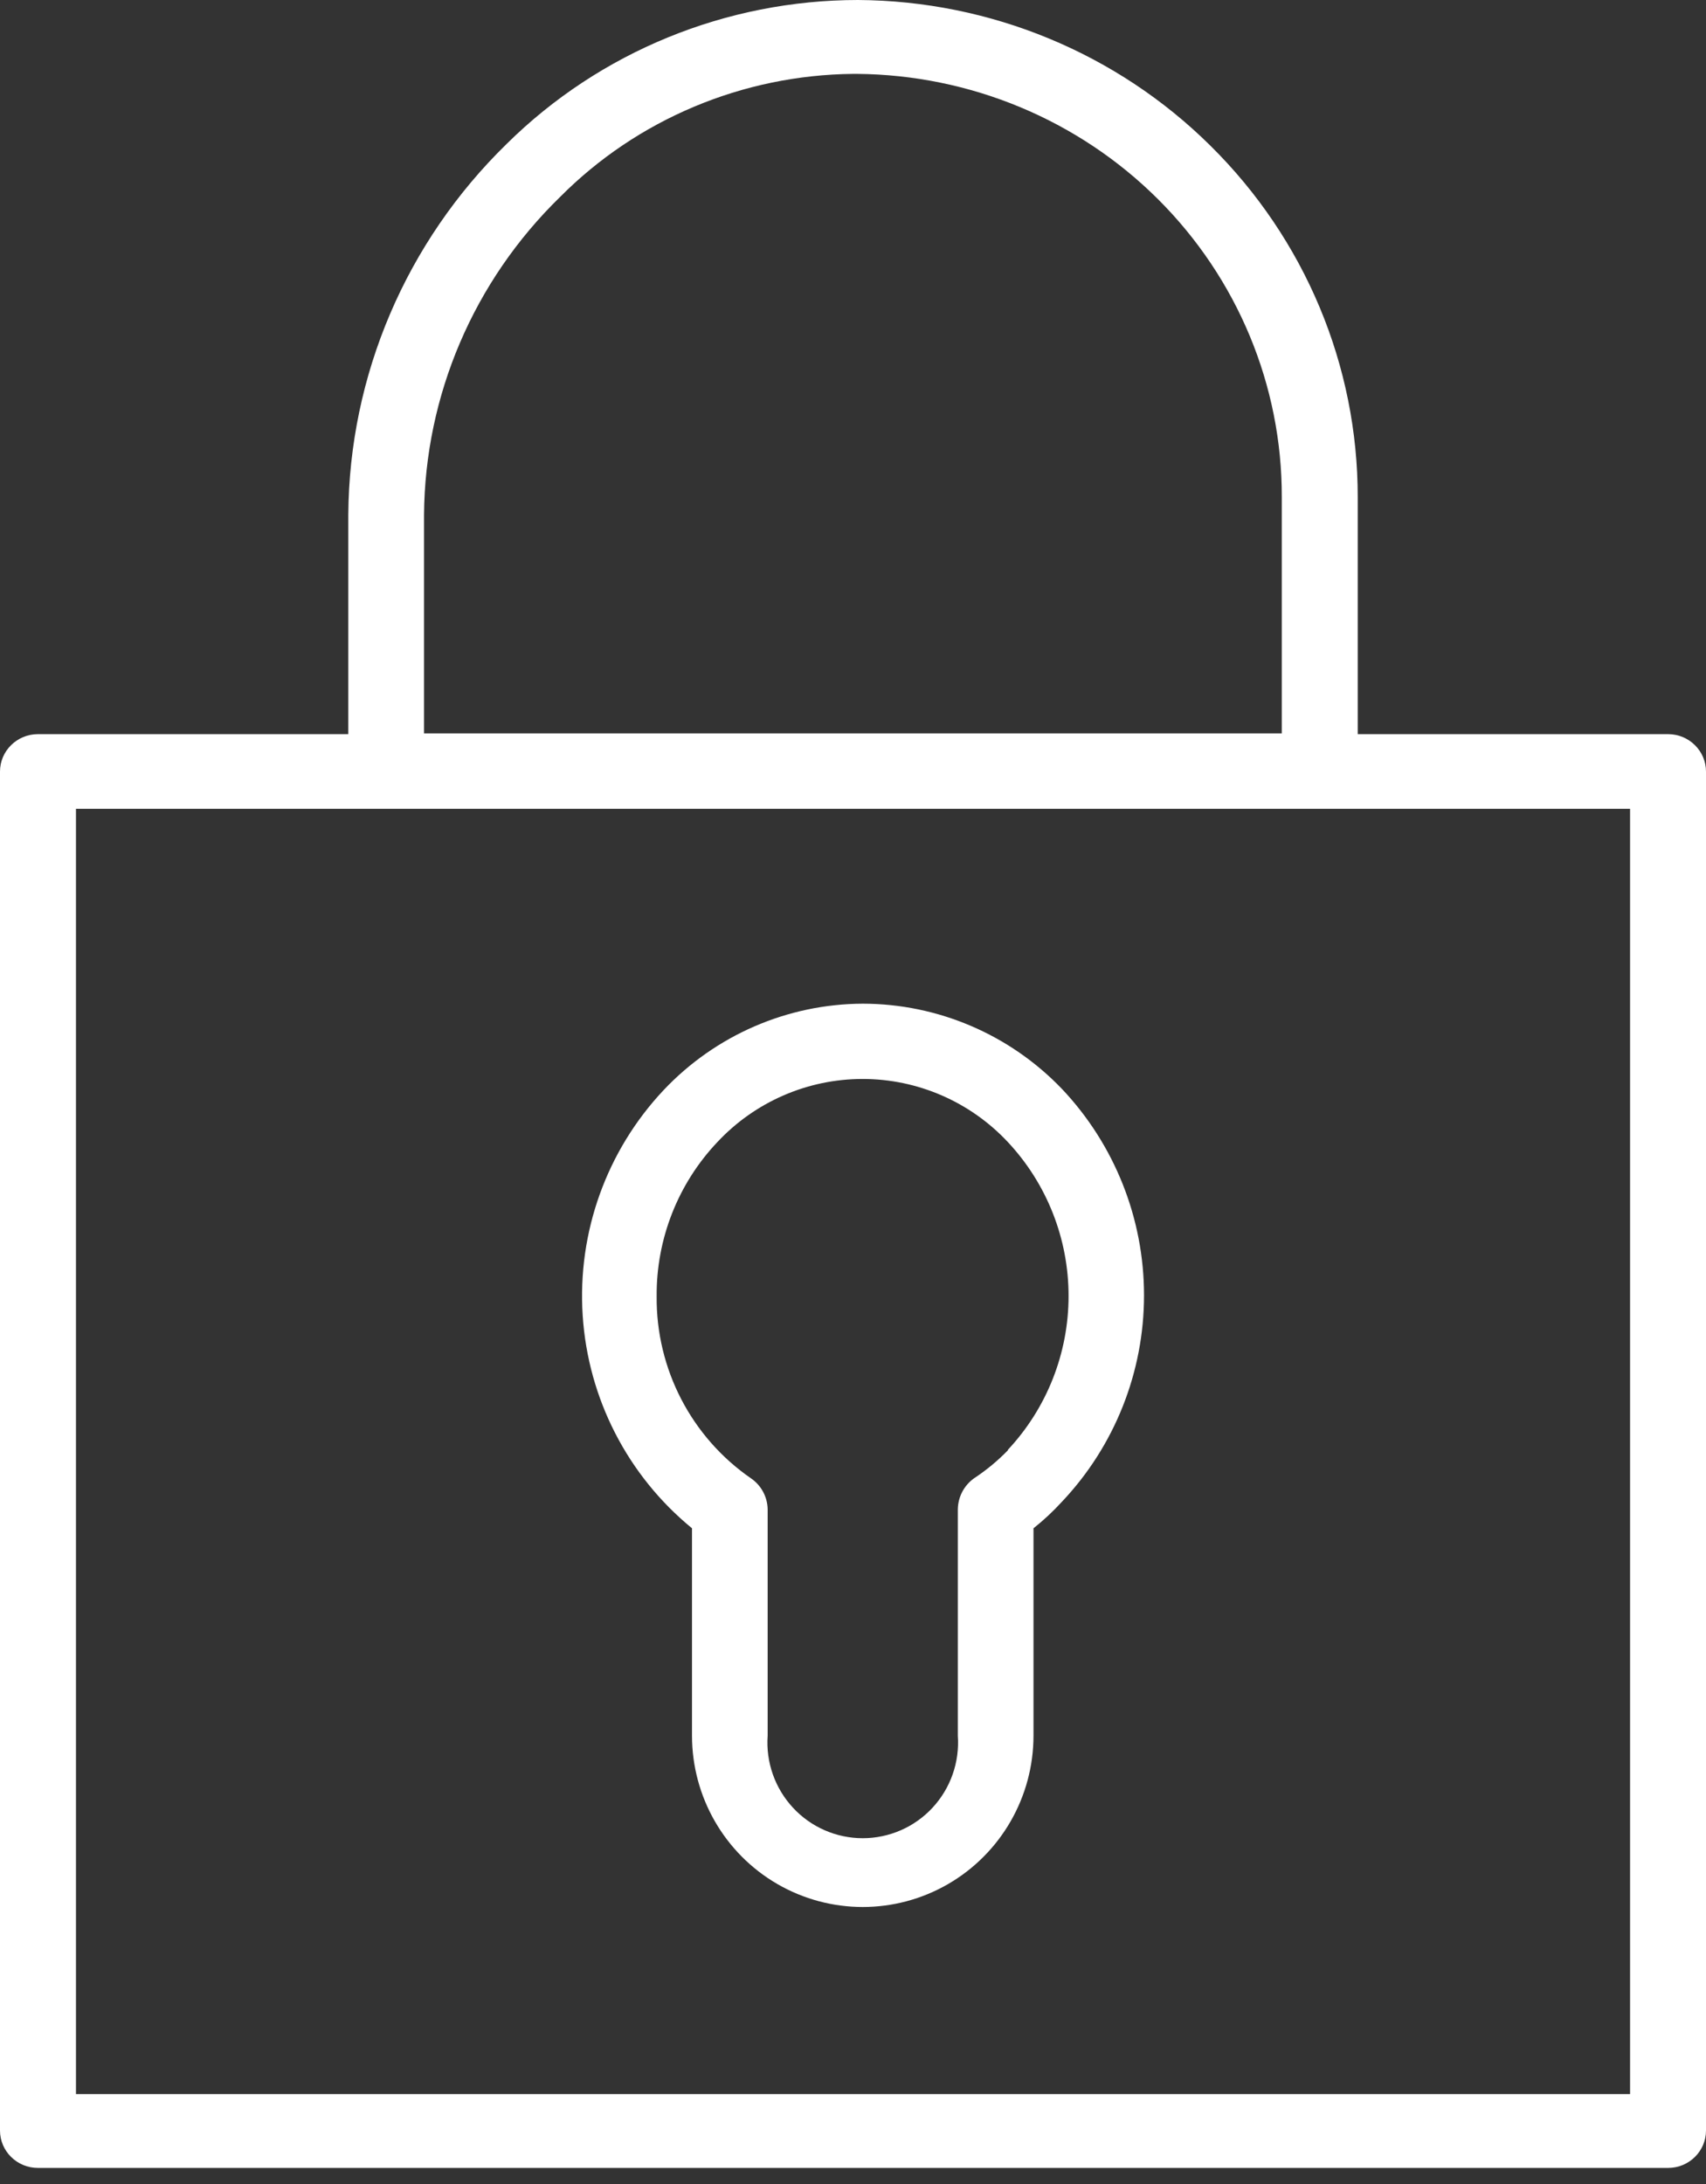
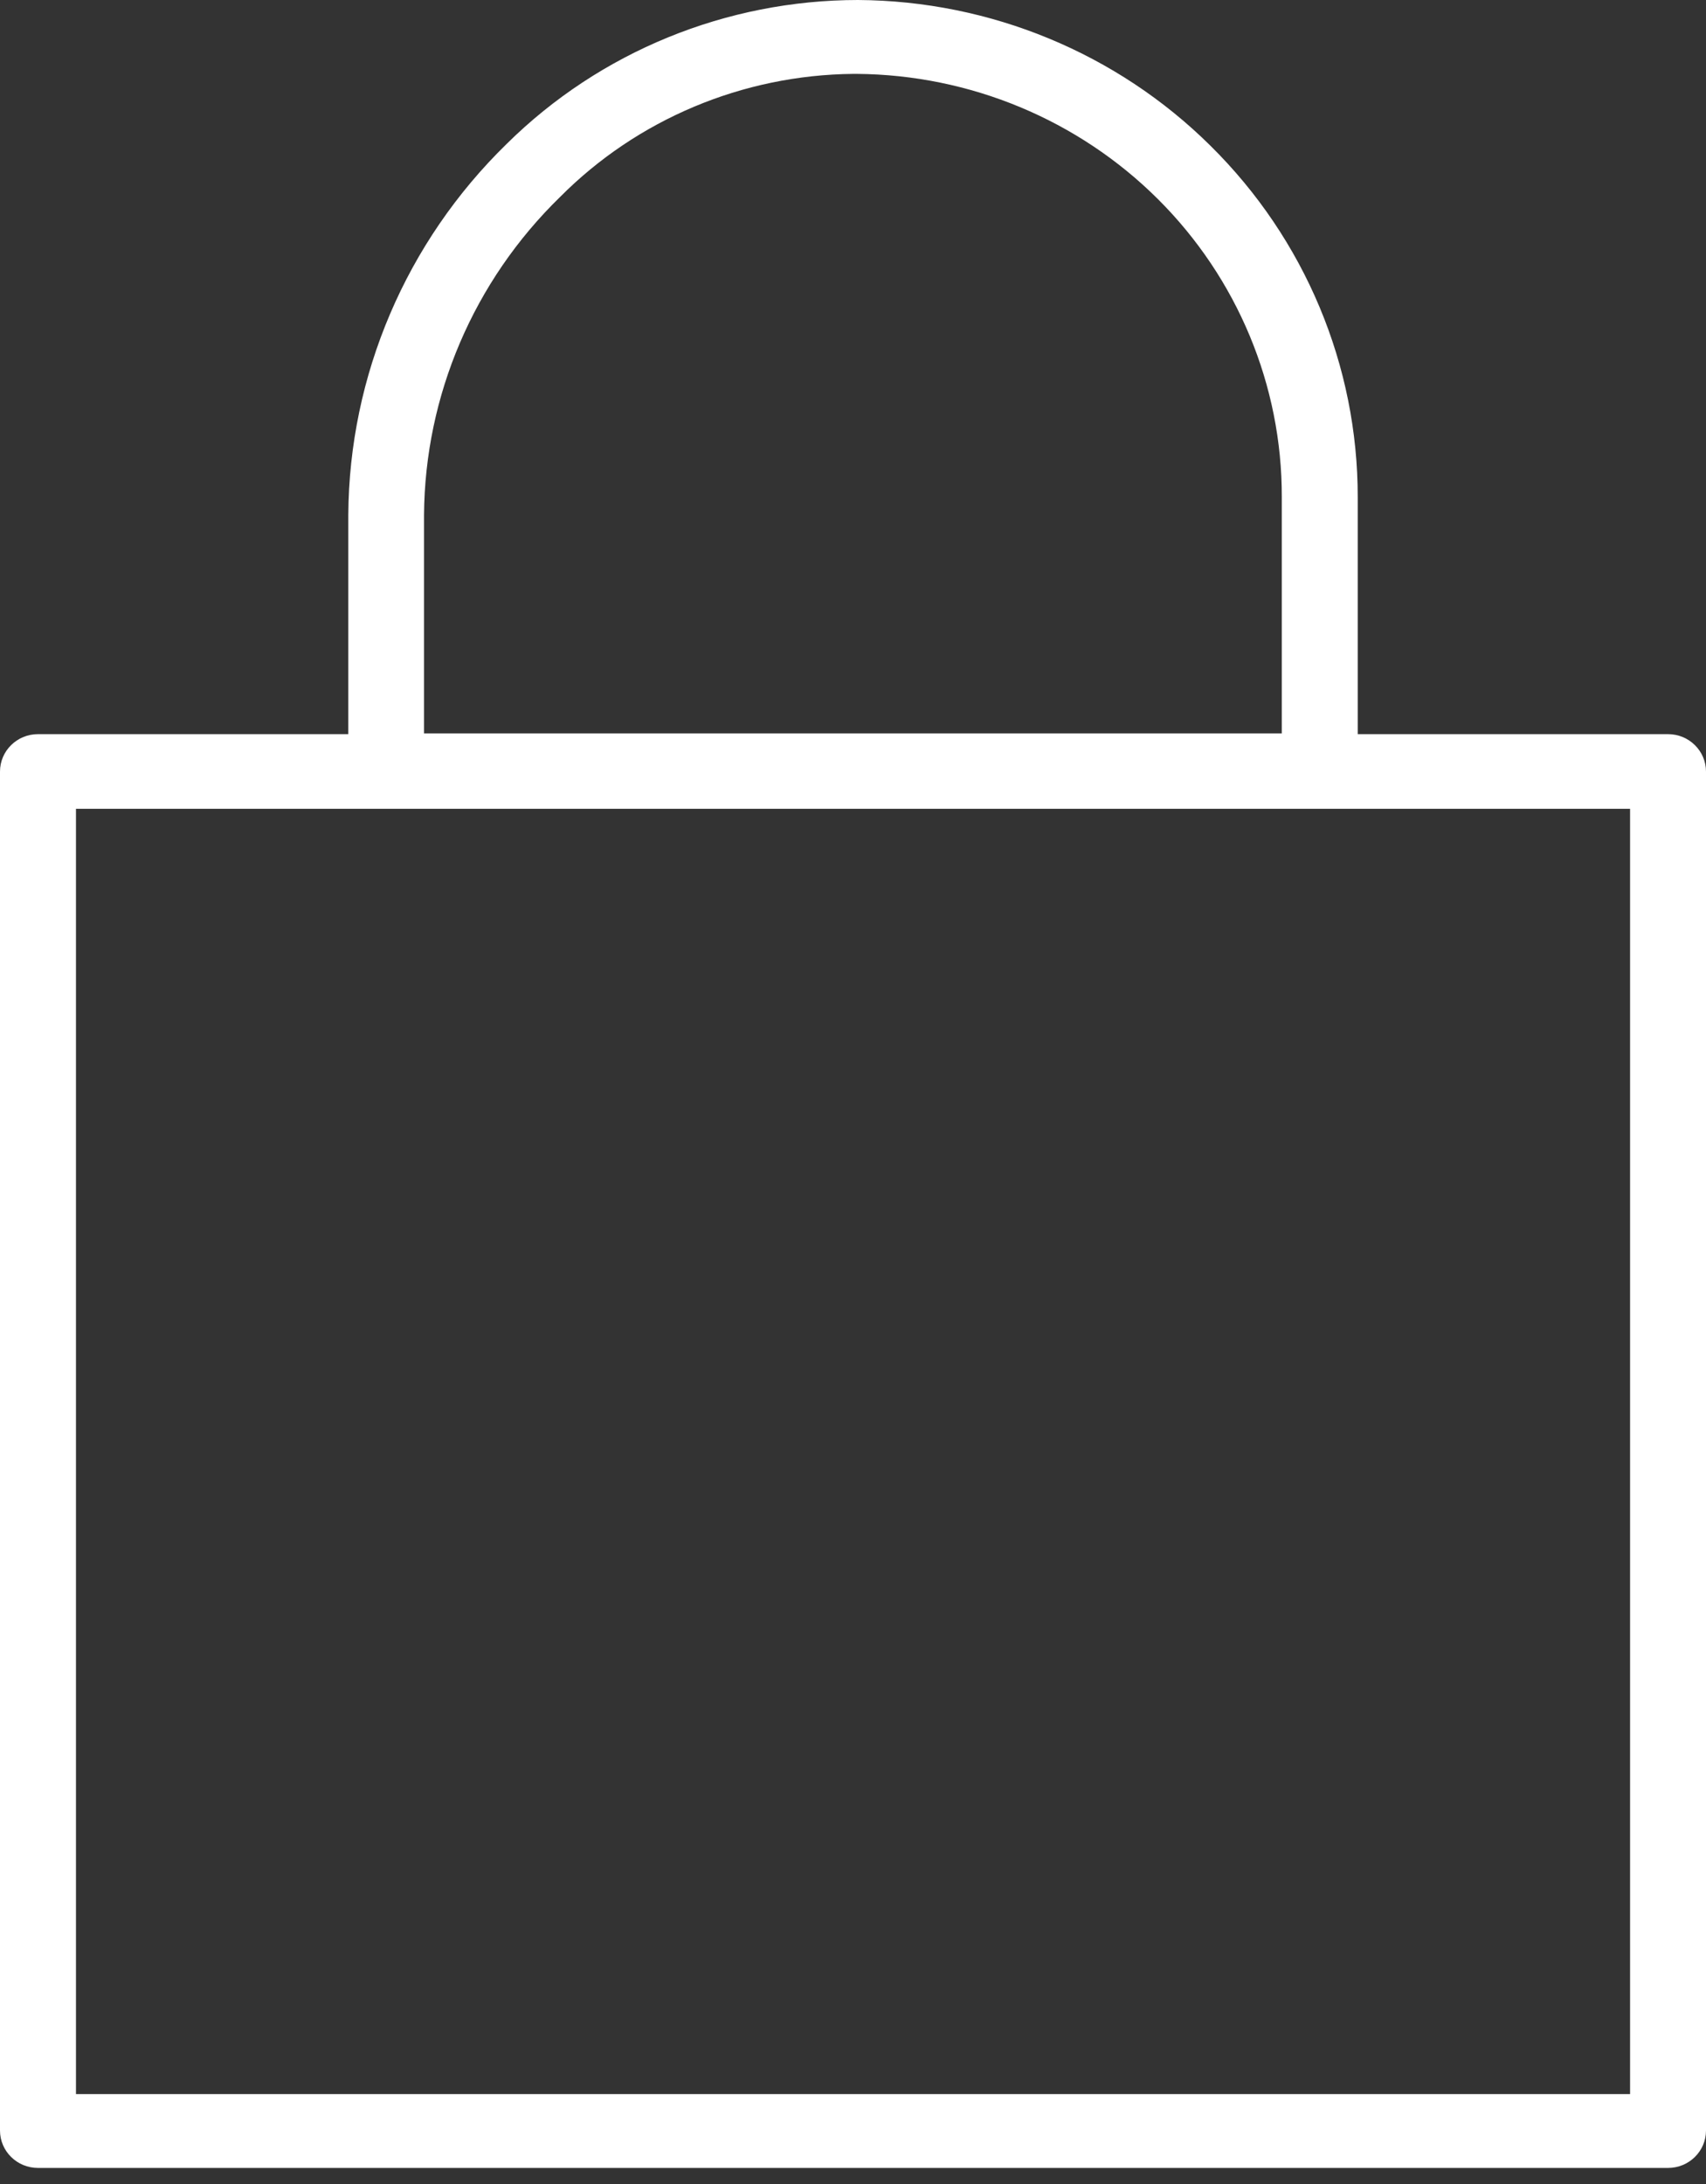
<svg xmlns="http://www.w3.org/2000/svg" width="75" height="96" viewBox="0 0 75 96" fill="none">
  <rect x="0" y="0" width="75" height="96" fill="#333333" stroke="none" />
  <path d="M73.331 32.27H59.689V21.874C59.699 16.072 57.367 10.504 53.208 6.4C49.104 2.336 43.537 0.035 37.72 0C31.925 0.003 26.368 2.278 22.276 6.324C17.854 10.635 15.35 16.501 15.312 22.633V32.27H1.67C0.747 32.27 0 33.007 0 33.916V93.648C0 94.558 0.747 95.294 1.67 95.294H73.331C74.253 95.294 75 94.558 75 93.648V33.916C75 33.007 74.253 32.27 73.331 32.27H73.331ZM18.641 22.633C18.679 17.38 20.827 12.356 24.617 8.663C28.012 5.244 32.648 3.296 37.501 3.248H37.677C42.65 3.288 47.404 5.266 50.902 8.749C54.401 12.233 56.359 16.94 56.351 21.842V32.238H18.641L18.641 22.633ZM71.662 92.047H3.34V35.552H71.662V92.047Z" fill="white" />
-   <path d="M37.928 44.118C34.616 44.131 31.452 45.504 29.174 47.917C26.669 50.578 25.379 54.166 25.616 57.82C25.852 61.473 27.594 64.863 30.422 67.177V76.291C30.422 78.982 31.852 81.469 34.175 82.815C36.498 84.16 39.359 84.16 41.682 82.815C44.005 81.469 45.435 78.982 45.435 76.291V67.177C45.882 66.823 46.298 66.433 46.683 66.013C49.001 63.564 50.294 60.315 50.294 56.937C50.294 53.56 49.001 50.311 46.683 47.862C44.393 45.473 41.232 44.121 37.928 44.118L37.928 44.118ZM44.308 63.751C43.858 64.214 43.359 64.627 42.82 64.981C42.377 65.298 42.113 65.808 42.108 66.354V76.291C42.192 77.456 41.79 78.604 40.997 79.459C40.205 80.315 39.092 80.8 37.928 80.8C36.764 80.8 35.652 80.315 34.86 79.459C34.067 78.604 33.664 77.456 33.748 76.291V66.343C33.739 65.796 33.465 65.289 33.015 64.982C30.392 63.171 28.838 60.171 28.868 56.977C28.851 54.457 29.807 52.028 31.538 50.201C33.193 48.431 35.504 47.427 37.923 47.427C40.342 47.427 42.653 48.431 44.308 50.201C46.023 52.033 46.977 54.452 46.977 56.965C46.977 59.478 46.023 61.897 44.308 63.729L44.308 63.751Z" fill="white" />
</svg>